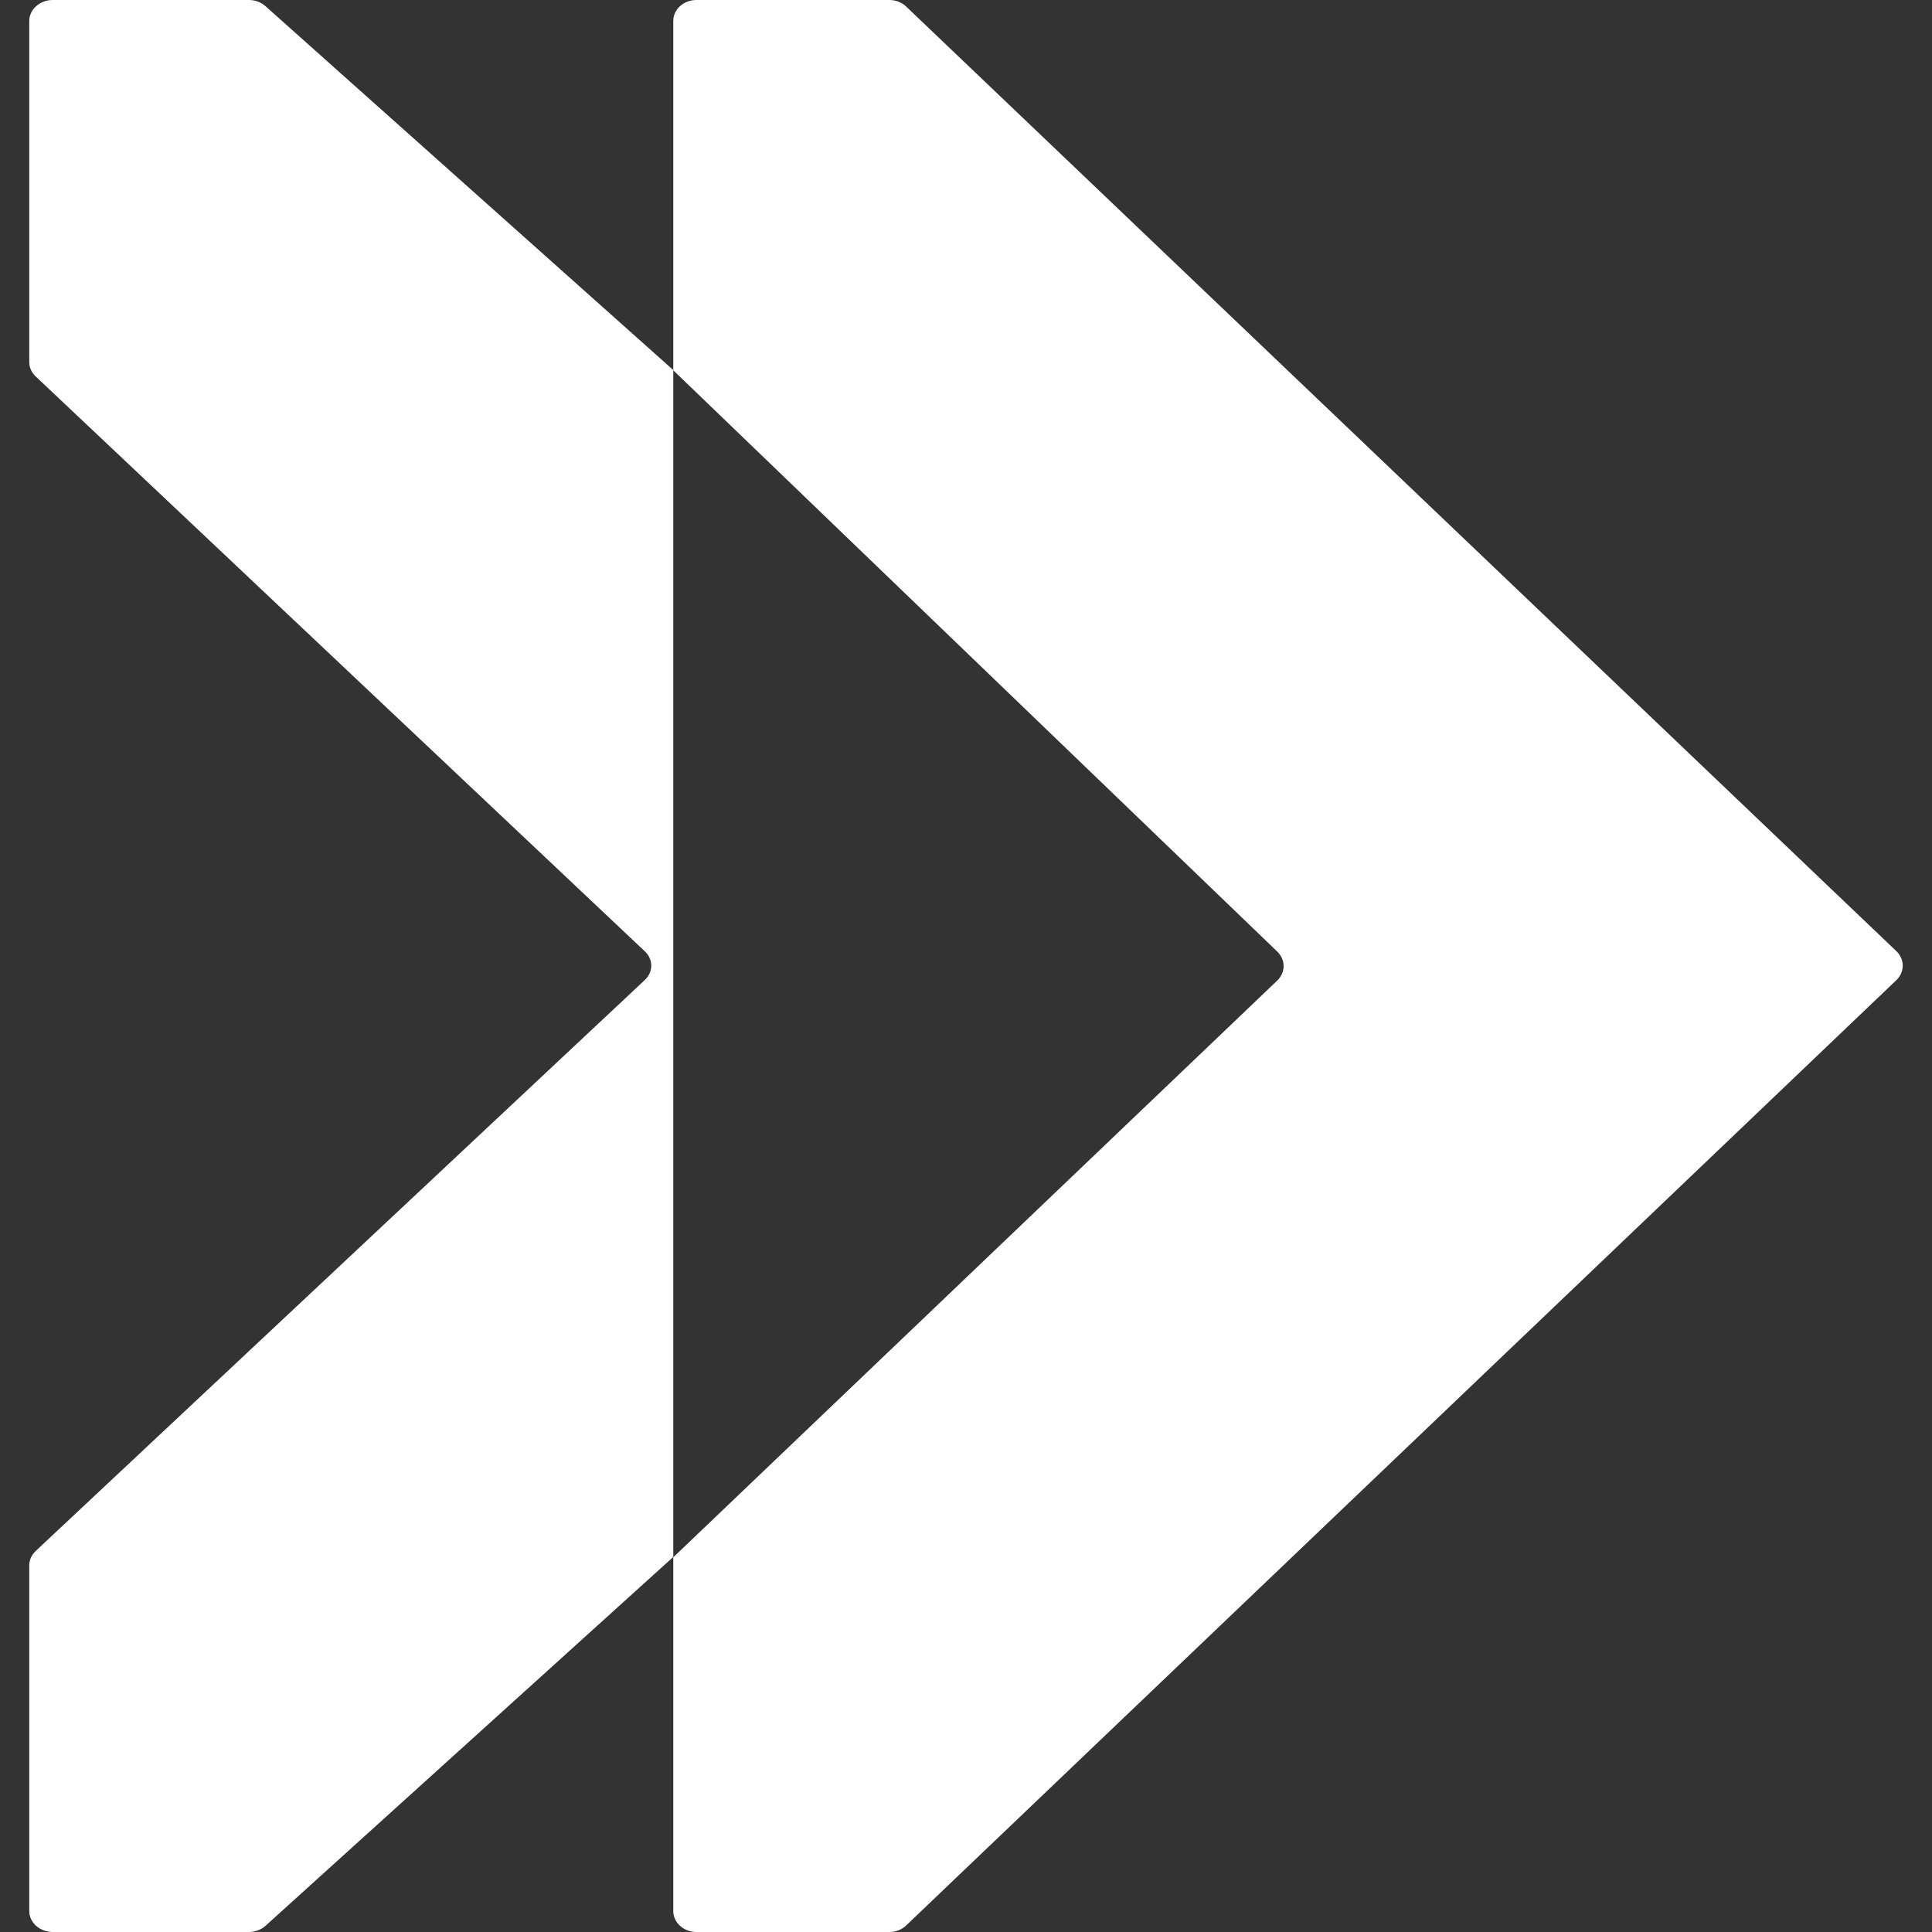
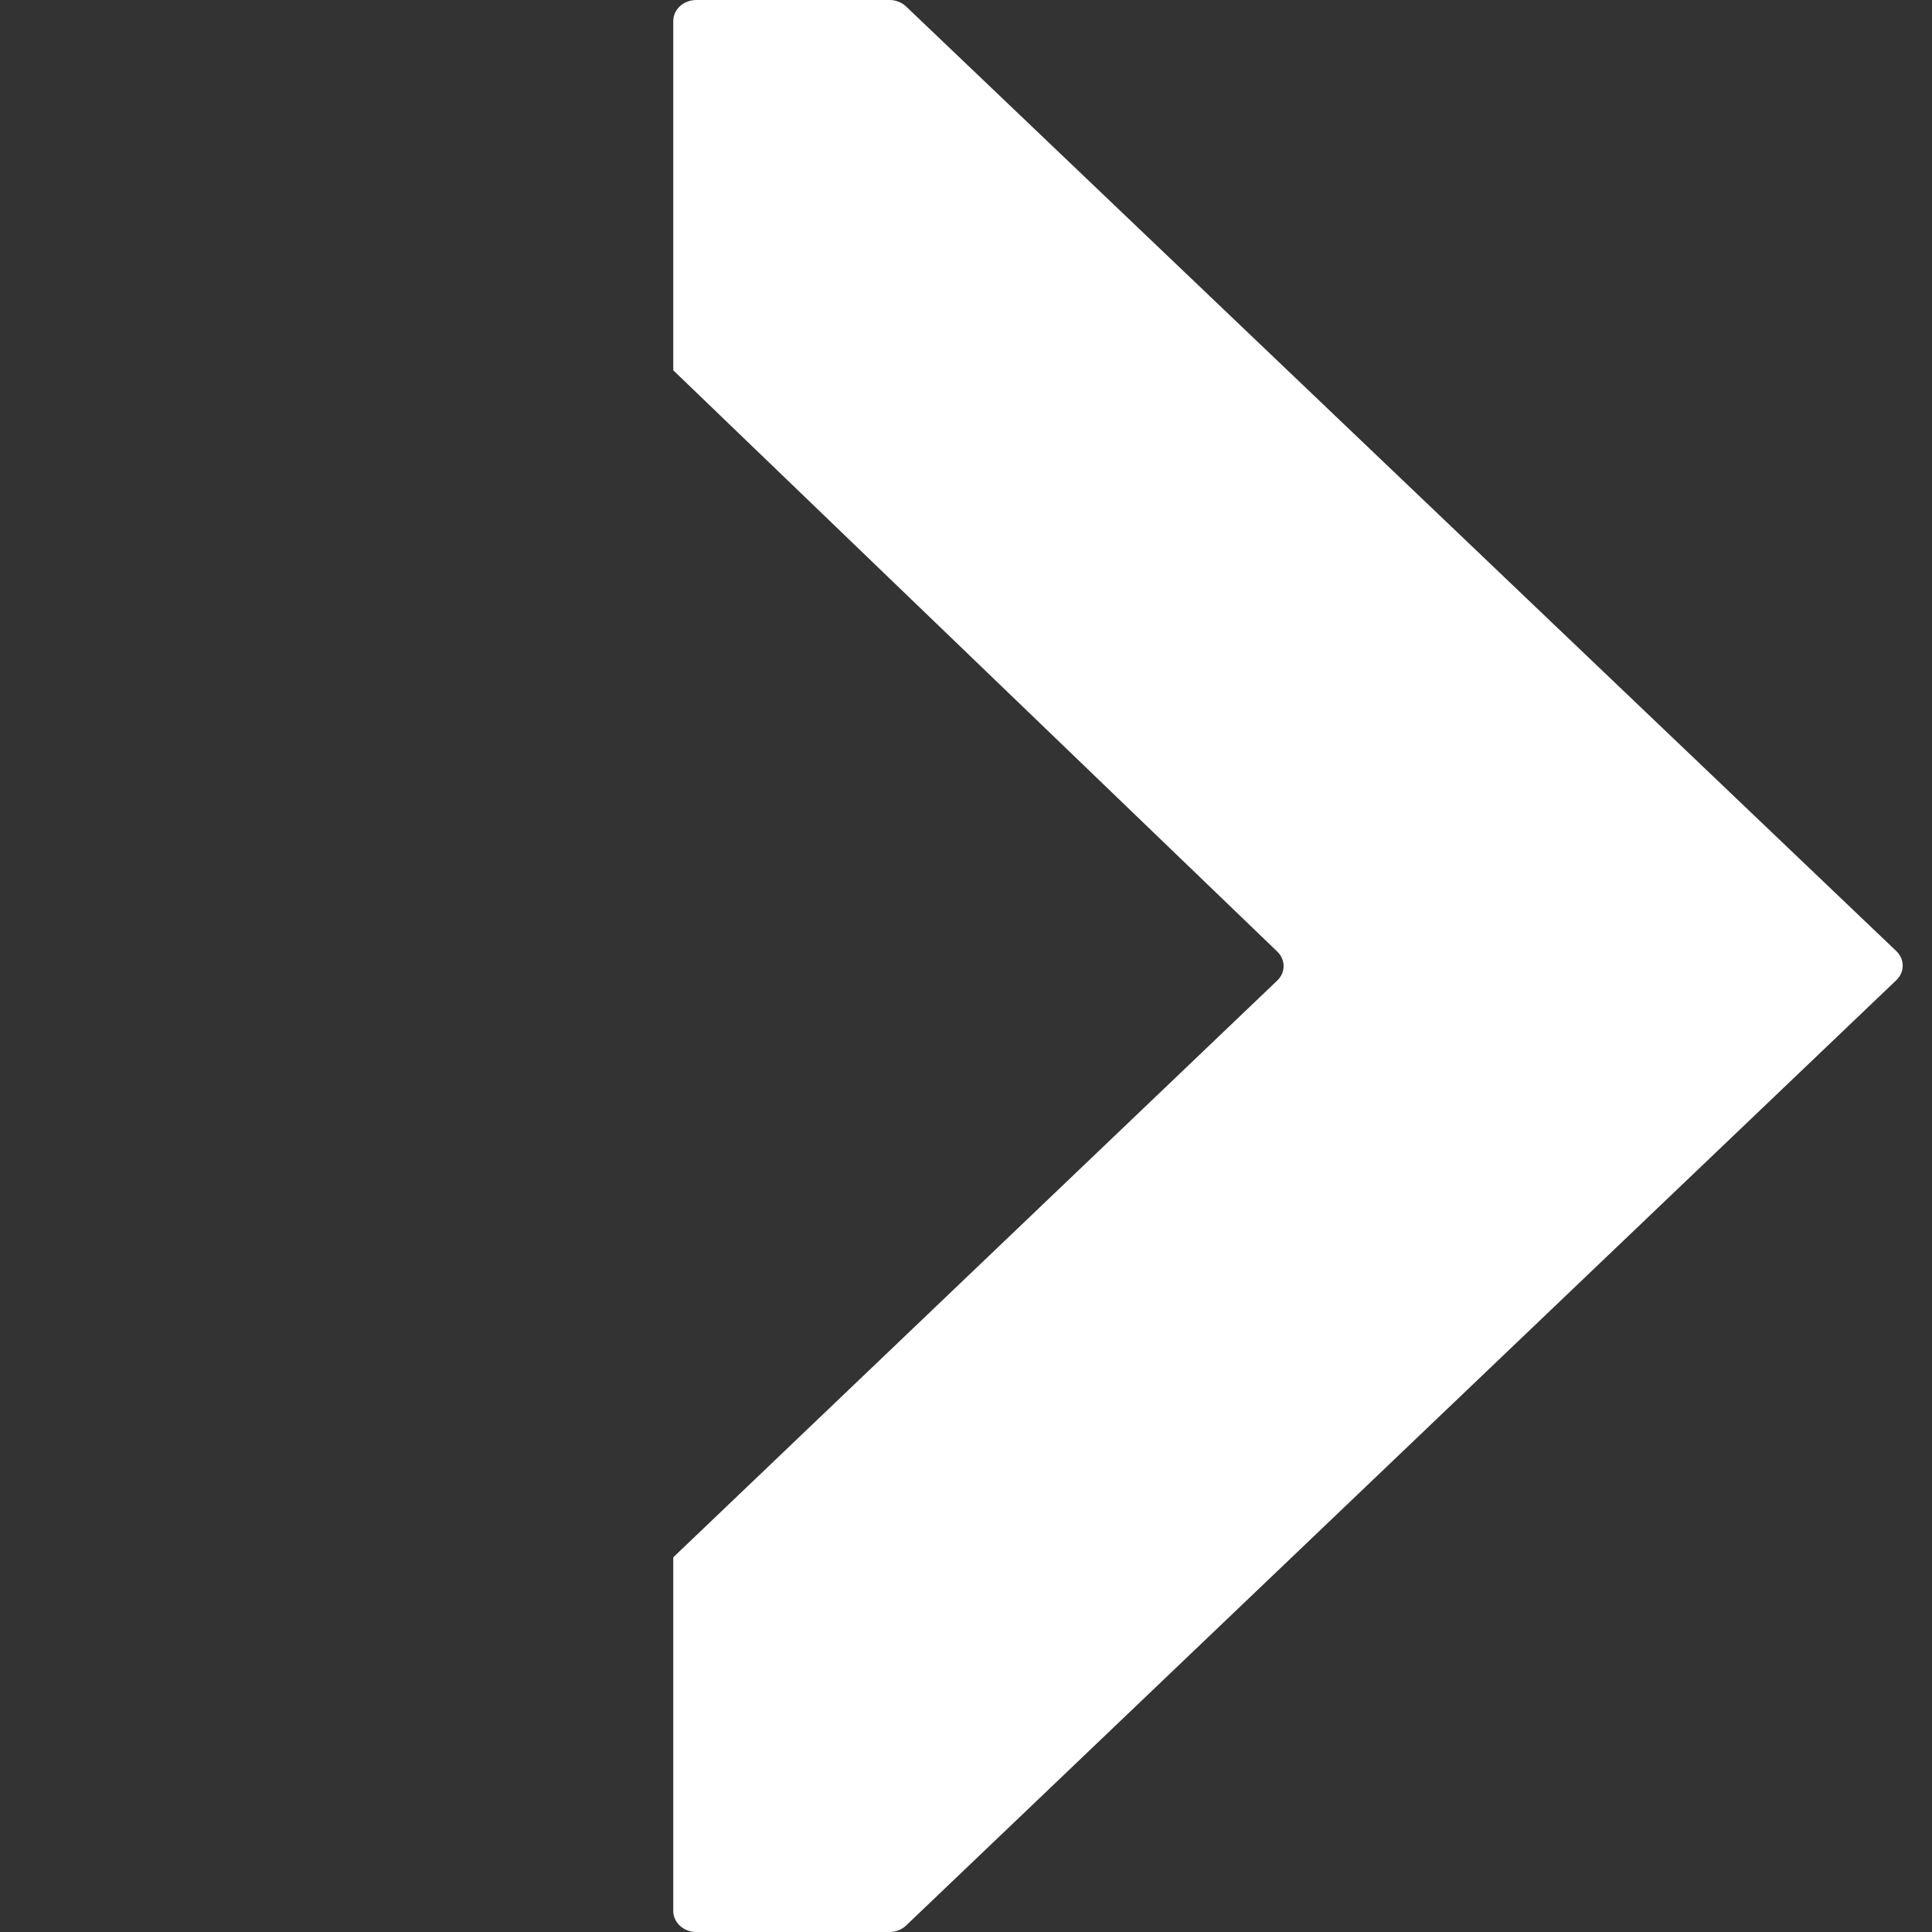
<svg xmlns="http://www.w3.org/2000/svg" width="33" height="33" viewBox="0 0 33 33" fill="none">
  <rect x="0" y="0" width="33" height="33" fill="#333333" stroke="none" />
  <path d="M11.5 32.648V26.6L21.817 16.748C21.886 16.681 21.925 16.593 21.925 16.501C21.925 16.409 21.886 16.321 21.817 16.254L11.5 6.325V0.358C11.5 0.263 11.541 0.172 11.615 0.105C11.689 0.038 11.789 1.09354e-06 11.894 1.09354e-06H15.192C15.246 -0 15.298 0.01 15.347 0.029C15.396 0.048 15.441 0.076 15.477 0.111L32.391 16.246C32.461 16.313 32.5 16.402 32.5 16.494C32.5 16.586 32.461 16.675 32.391 16.742L15.477 32.889C15.441 32.924 15.396 32.952 15.347 32.971C15.298 32.99 15.246 33 15.192 33H11.894C11.79 33 11.691 32.963 11.618 32.897C11.544 32.831 11.502 32.742 11.5 32.648Z" fill="white" />
-   <path d="M0.5 6.173V0.358C0.5 0.263 0.542 0.172 0.618 0.105C0.693 0.038 0.795 6.93991e-07 0.901 6.93991e-07H4.251C4.303 -9.21683e-05 4.356 0.009 4.404 0.027C4.453 0.045 4.497 0.072 4.534 0.105L11.5 6.321V26.594L4.534 32.895C4.497 32.929 4.452 32.955 4.403 32.973C4.354 32.991 4.301 33 4.248 33H0.901C0.795 33 0.693 32.962 0.618 32.895C0.542 32.828 0.5 32.737 0.5 32.642V26.738C0.5 26.646 0.539 26.558 0.611 26.491L11.013 16.74C11.084 16.674 11.124 16.585 11.124 16.494C11.124 16.402 11.084 16.314 11.013 16.248L0.599 6.42C0.533 6.352 0.497 6.264 0.5 6.173Z" fill="white" />
</svg>